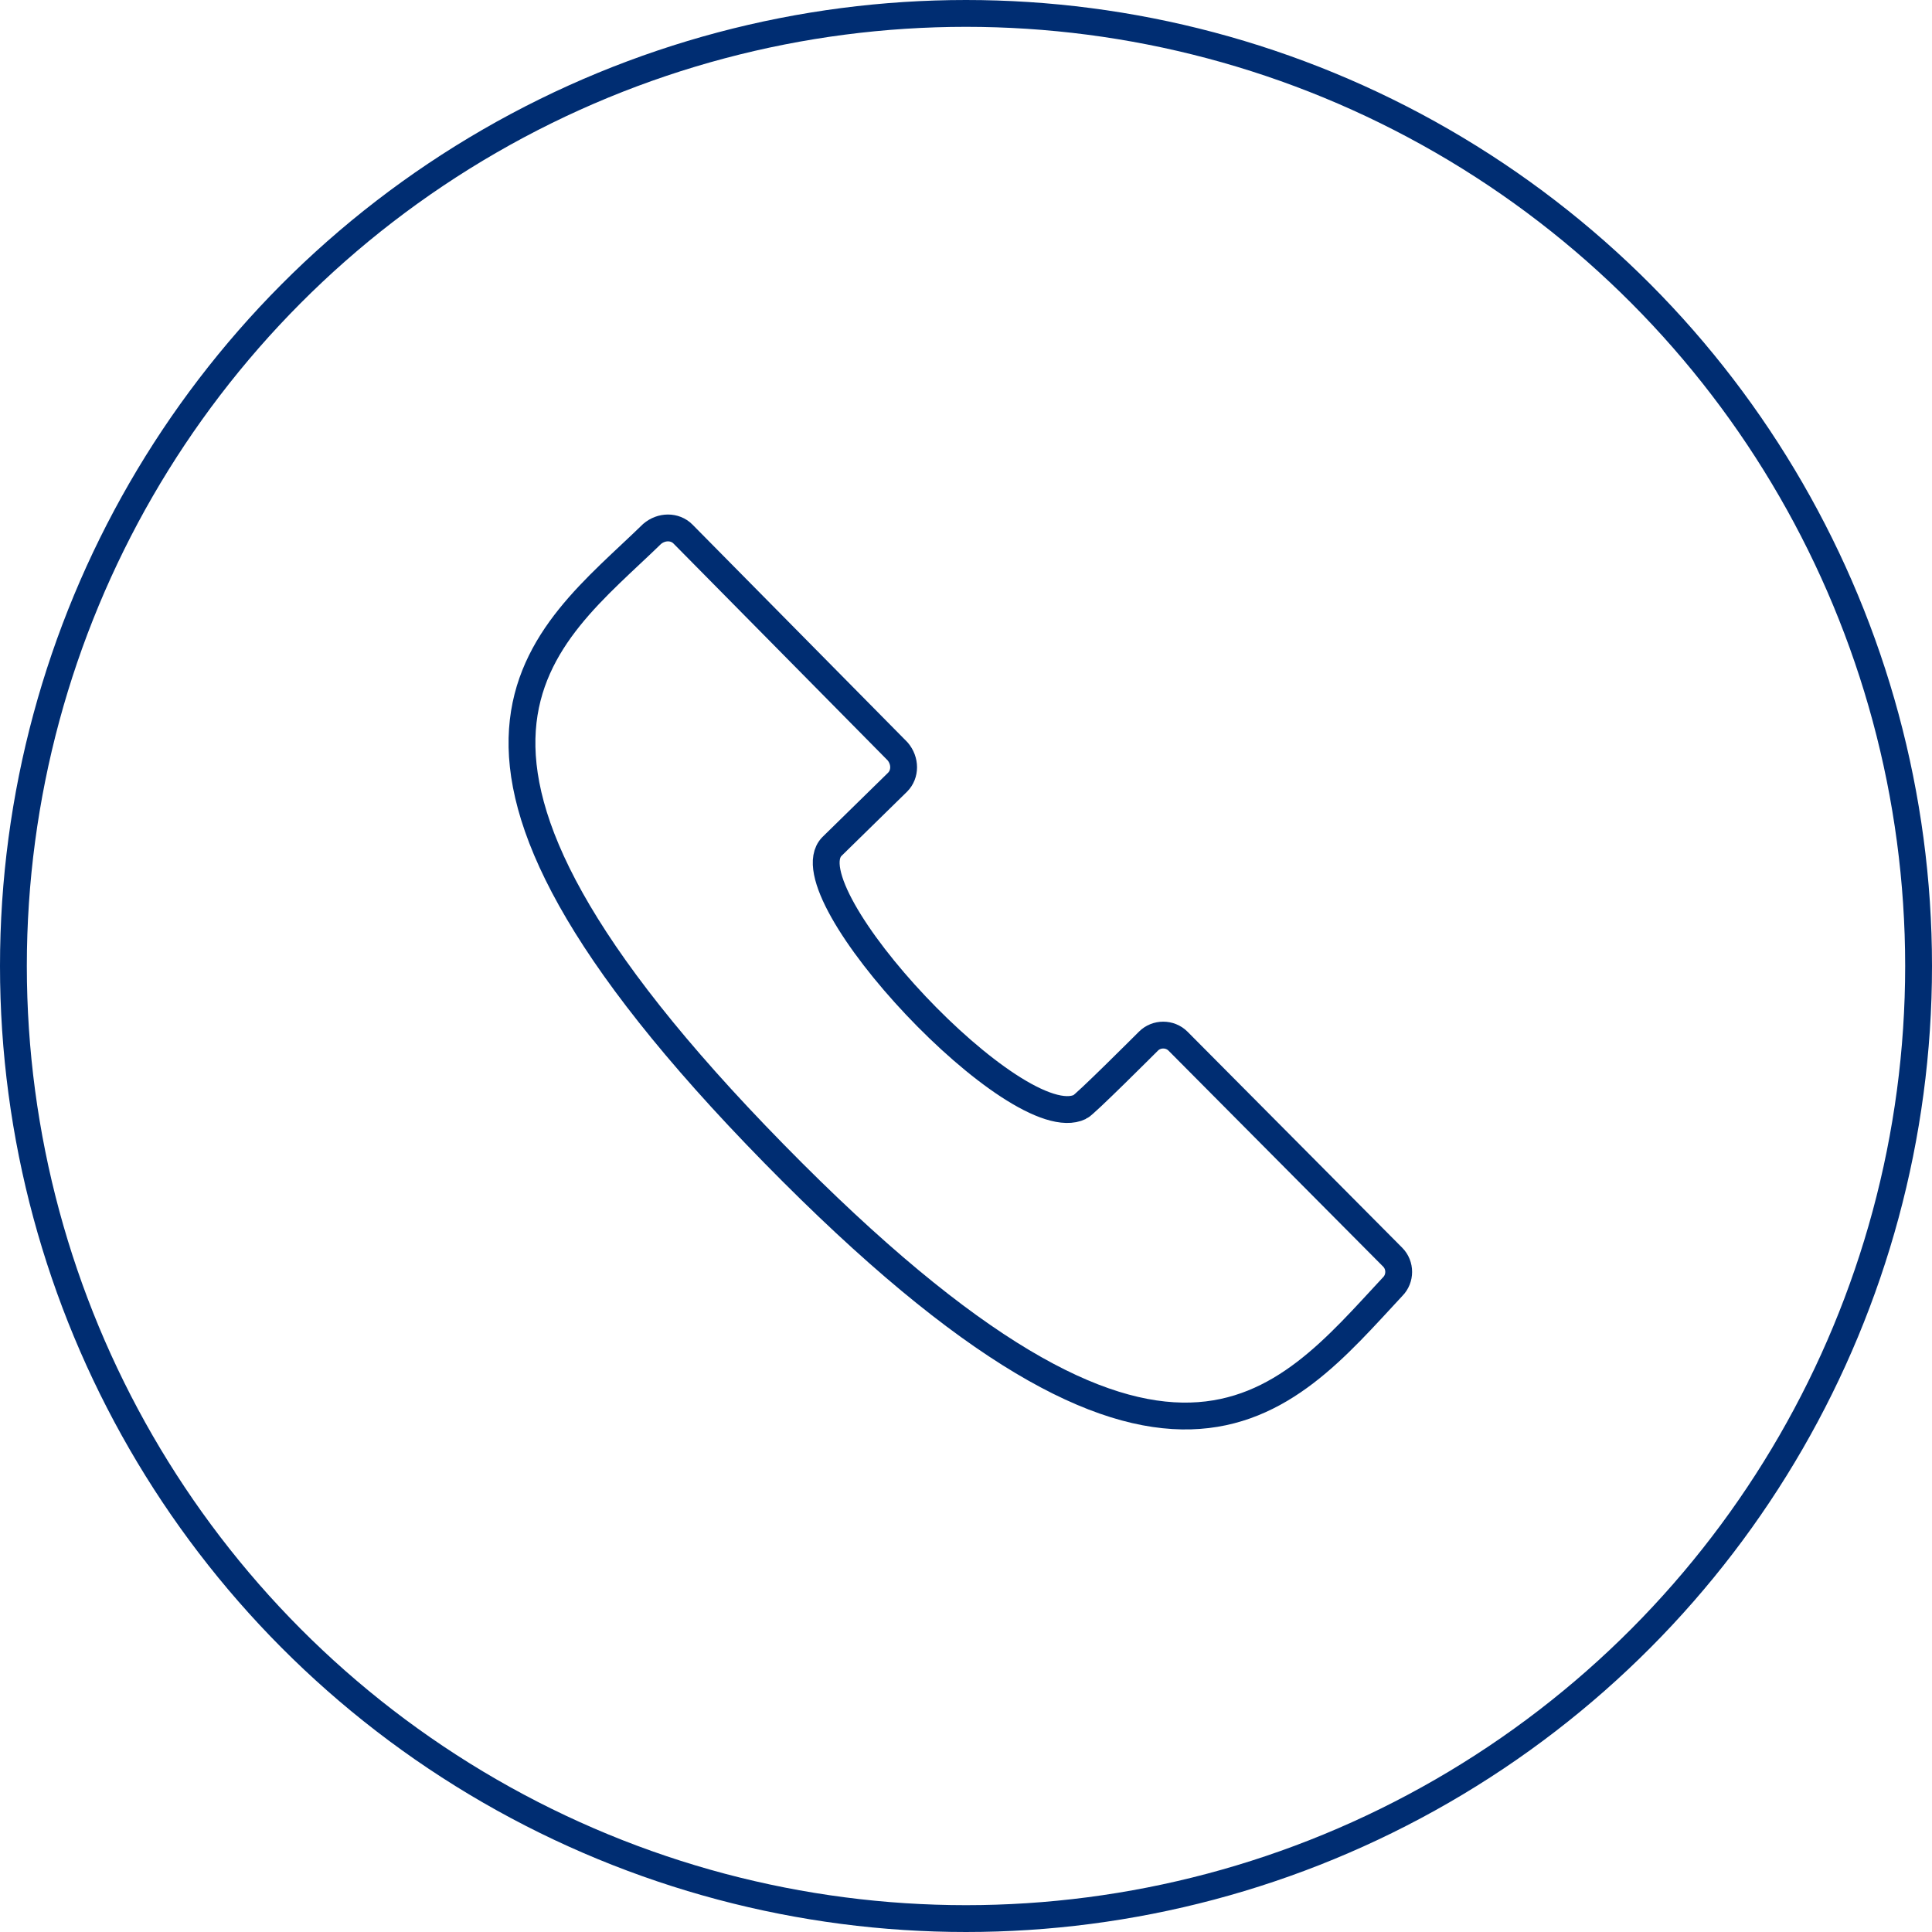
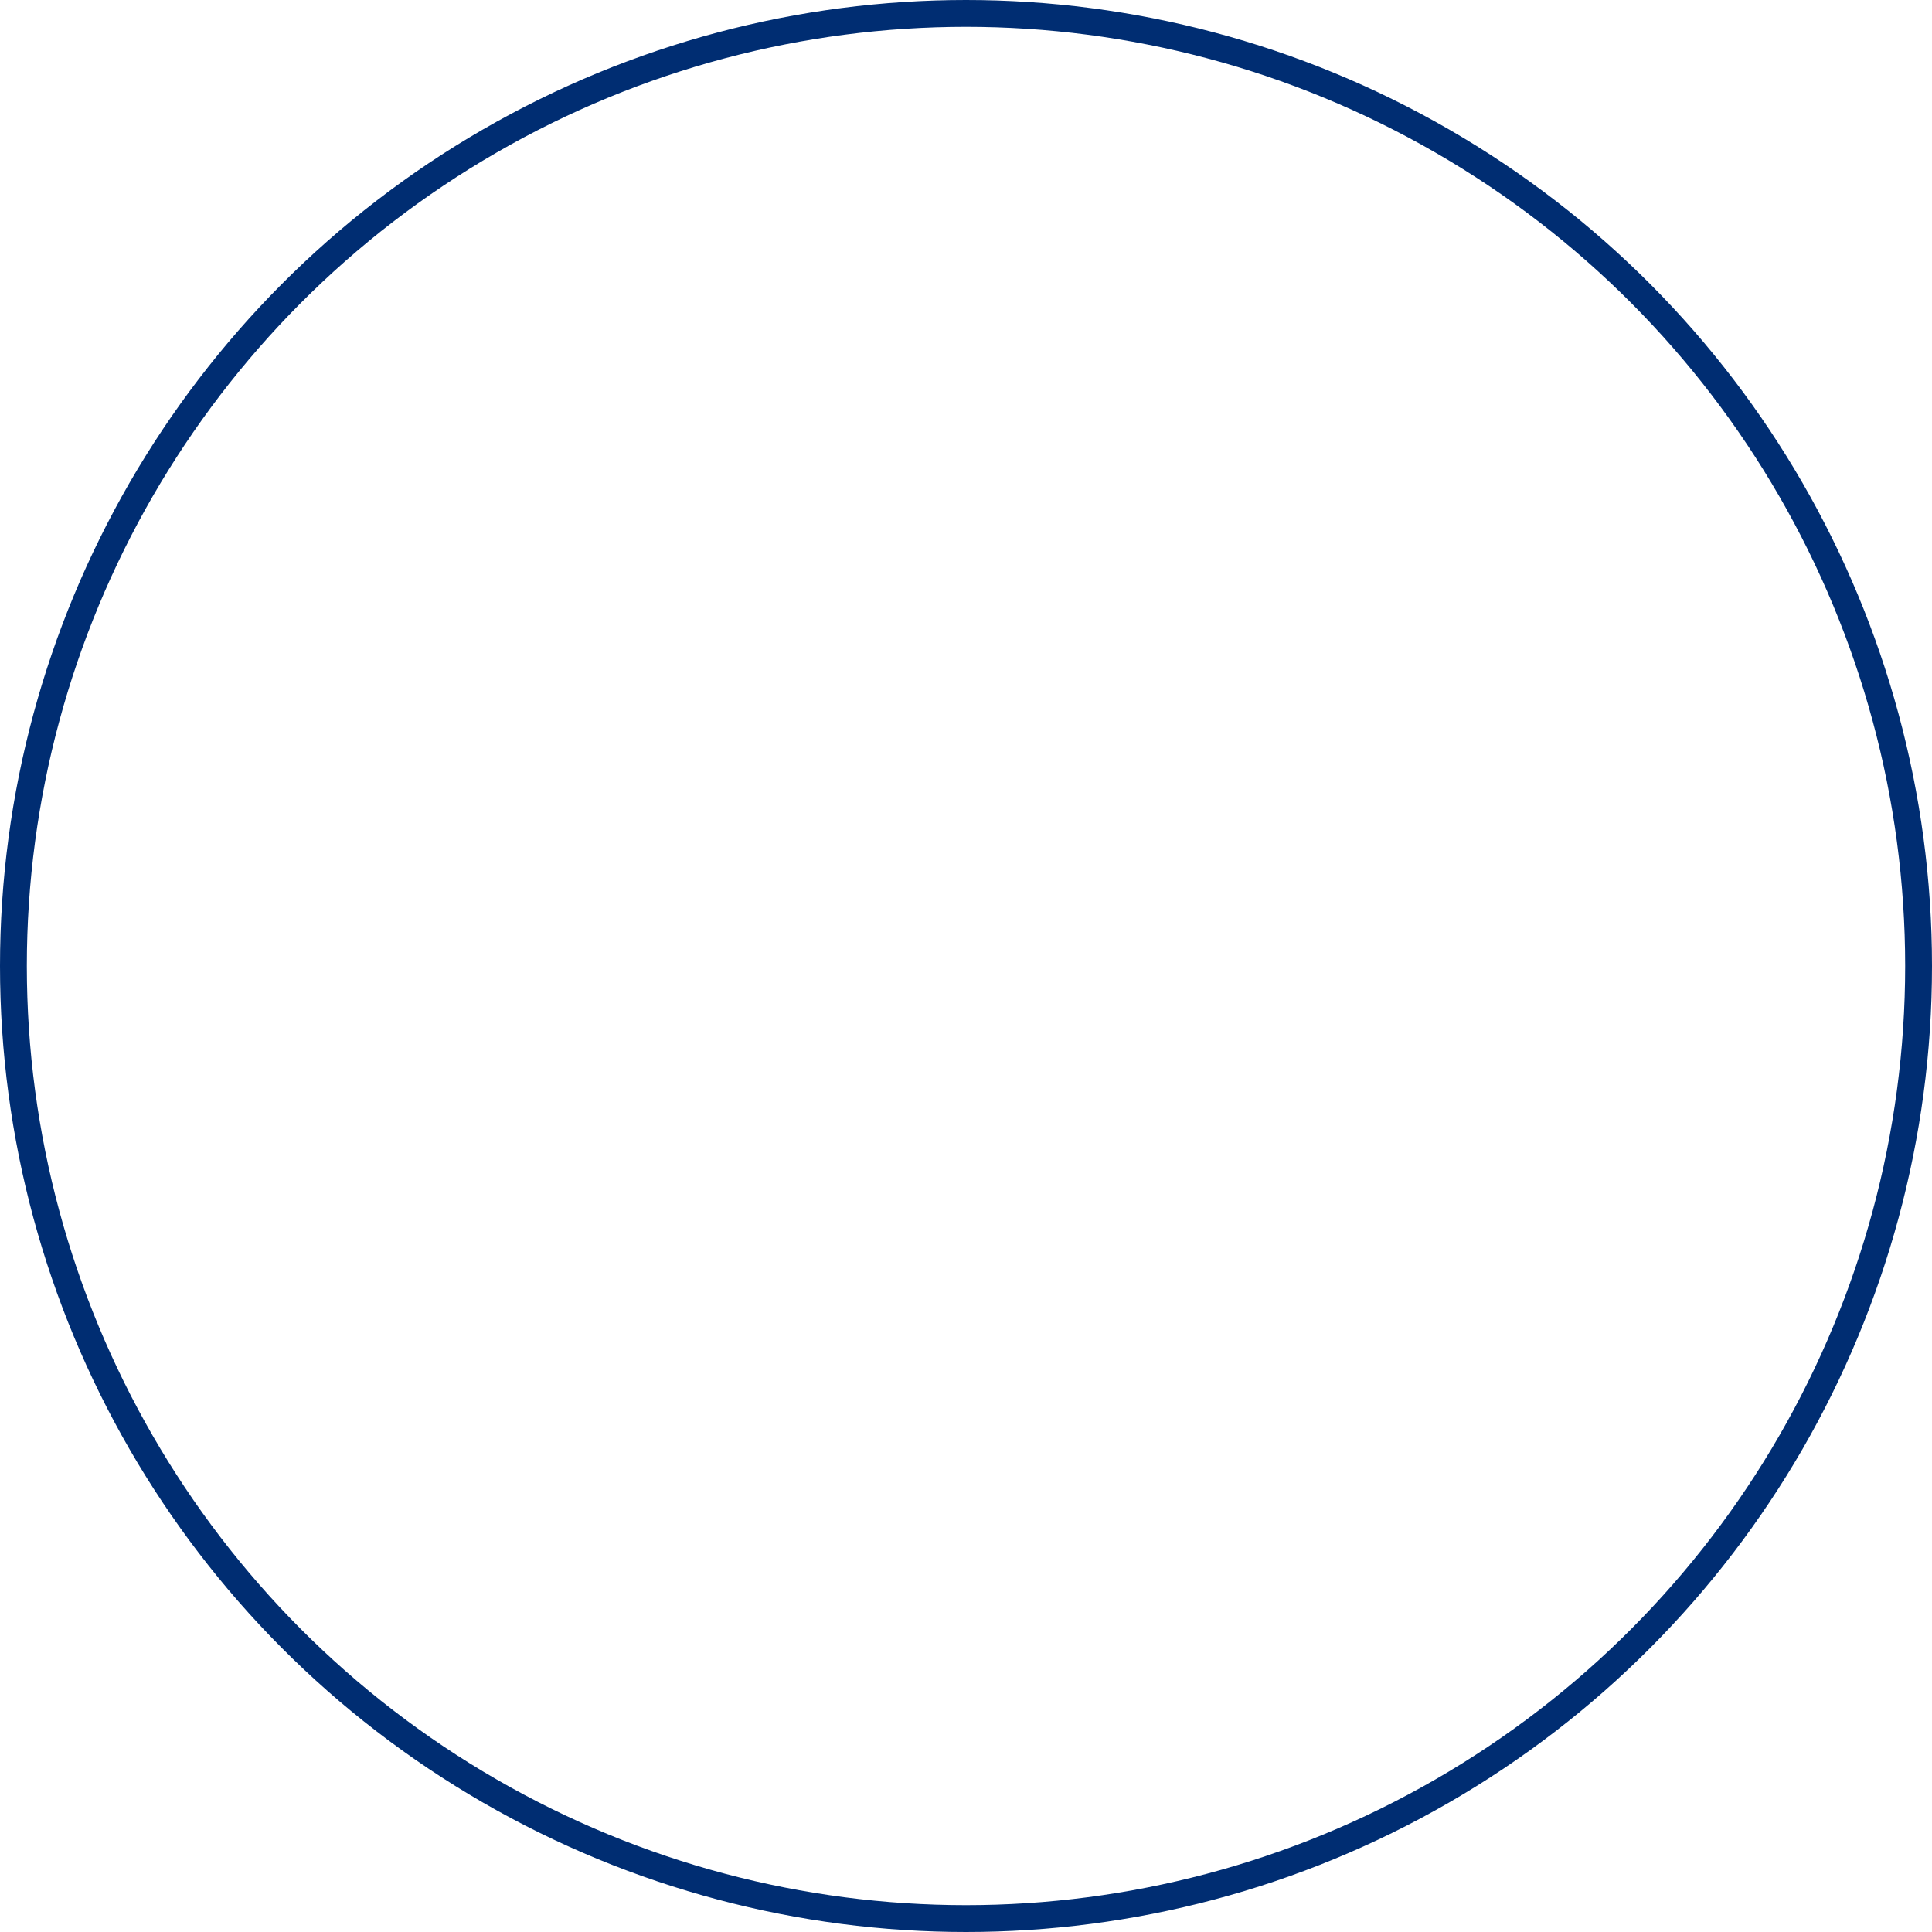
<svg xmlns="http://www.w3.org/2000/svg" version="1.1" x="0px" y="0px" viewBox="0 0 144 144" style="enable-background:new 0 0 144 144;" xml:space="preserve">
  <style type="text/css">
	.st0{fill:none;stroke:#002D72;stroke-width:2;stroke-linecap:round;stroke-linejoin:round;stroke-miterlimit:10;}
	.st1{fill:none;stroke:#002D72;stroke-width:1.5;stroke-linecap:round;stroke-linejoin:round;stroke-miterlimit:10;}
	.st2{fill:none;stroke:#002D72;stroke-width:2;stroke-linecap:round;stroke-miterlimit:10;}
	.st3{fill:none;stroke:#002D72;stroke-linecap:round;stroke-linejoin:round;stroke-miterlimit:10;}
	
		.st4{fill:none;stroke:#043673;stroke-width:2;stroke-linecap:round;stroke-linejoin:round;stroke-miterlimit:10;stroke-dasharray:0.1,2.8;}
	
		.st5{fill:none;stroke:#043673;stroke-width:2;stroke-linecap:round;stroke-linejoin:round;stroke-miterlimit:10;stroke-dasharray:0.1,1.9;}
	.st6{fill:none;stroke:#000000;stroke-linecap:round;stroke-linejoin:round;stroke-miterlimit:10;}
	.st7{fill:none;stroke:#002D72;stroke-width:2;stroke-miterlimit:10;}
	.st8{fill:none;stroke:#002D72;stroke-width:1.5;stroke-miterlimit:10;}
</style>
  <g id="Layer_1">
</g>
  <g id="Circles">
    <circle class="st7" cx="72" cy="72" r="71" />
    <g>
-       <path class="st0" d="M87.8,77.6c-0.6-0.6-1.6-0.6-2.2,0c-0.2,0.2-4.8,4.8-5.1,4.9C75.8,84.8,58.7,66.5,62,63.1l4.9-4.8    c0.6-0.6,0.6-1.6,0-2.3L50.9,39.8c-0.6-0.6-1.6-0.6-2.3,0c-8,7.8-20.8,15.7,9.1,46.2c29.5,30.1,37.9,18.7,46.1,9.9    c0.6-0.6,0.6-1.6,0-2.2L87.8,77.6z" />
-     </g>
+       </g>
  </g>
</svg>